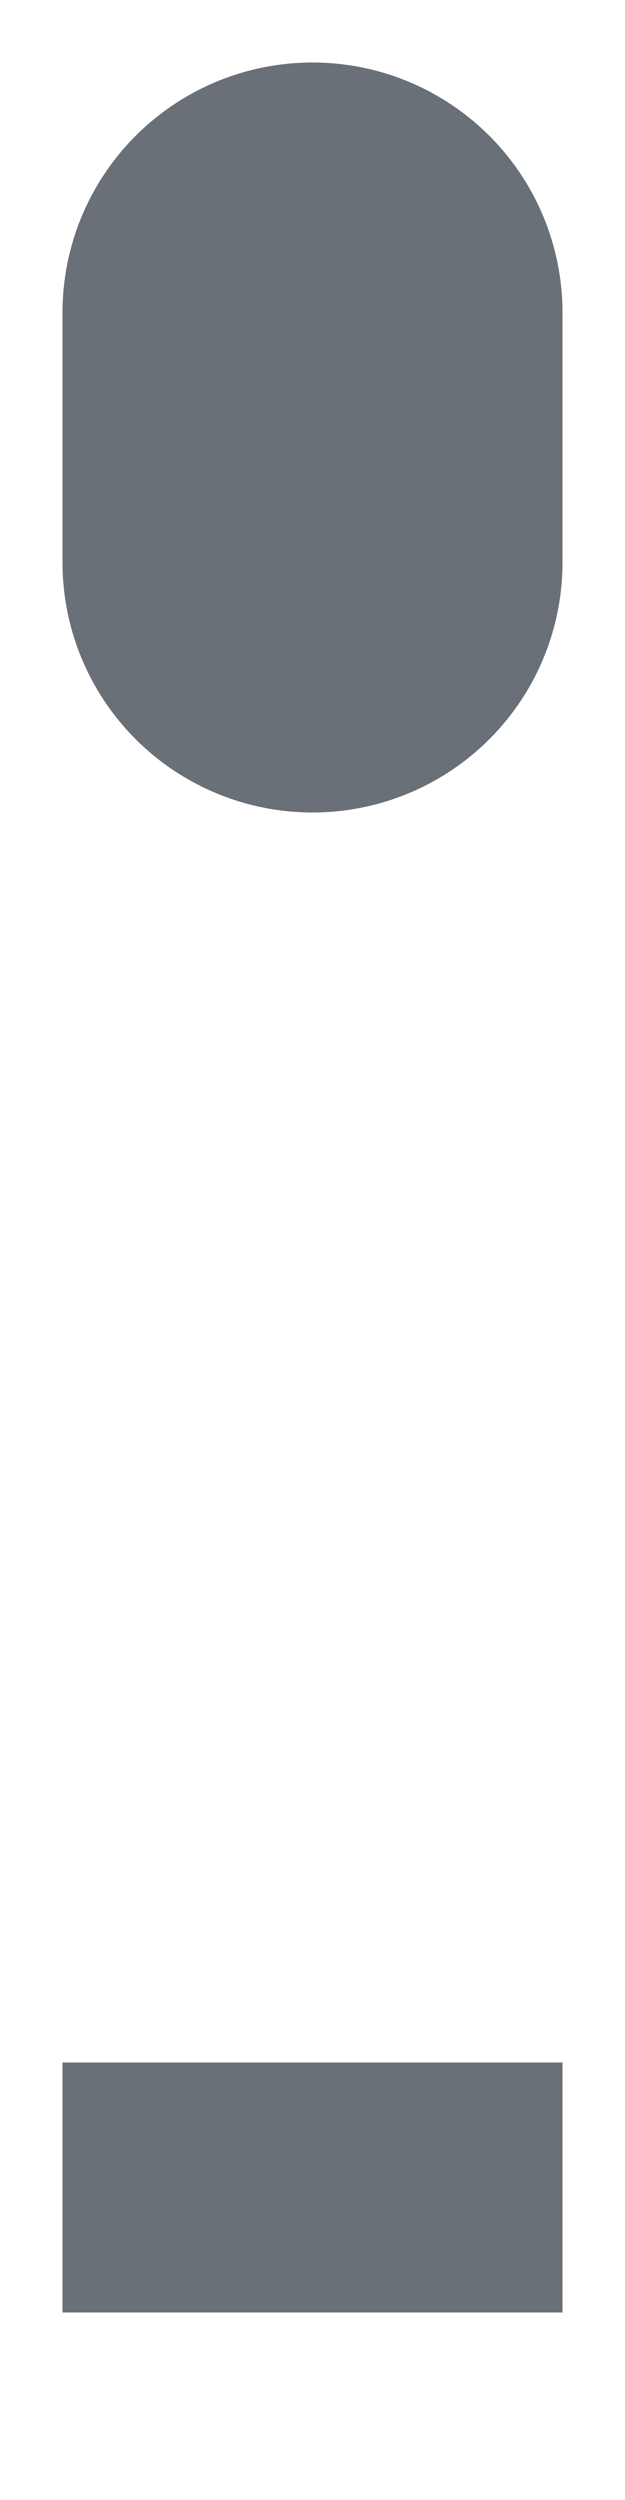
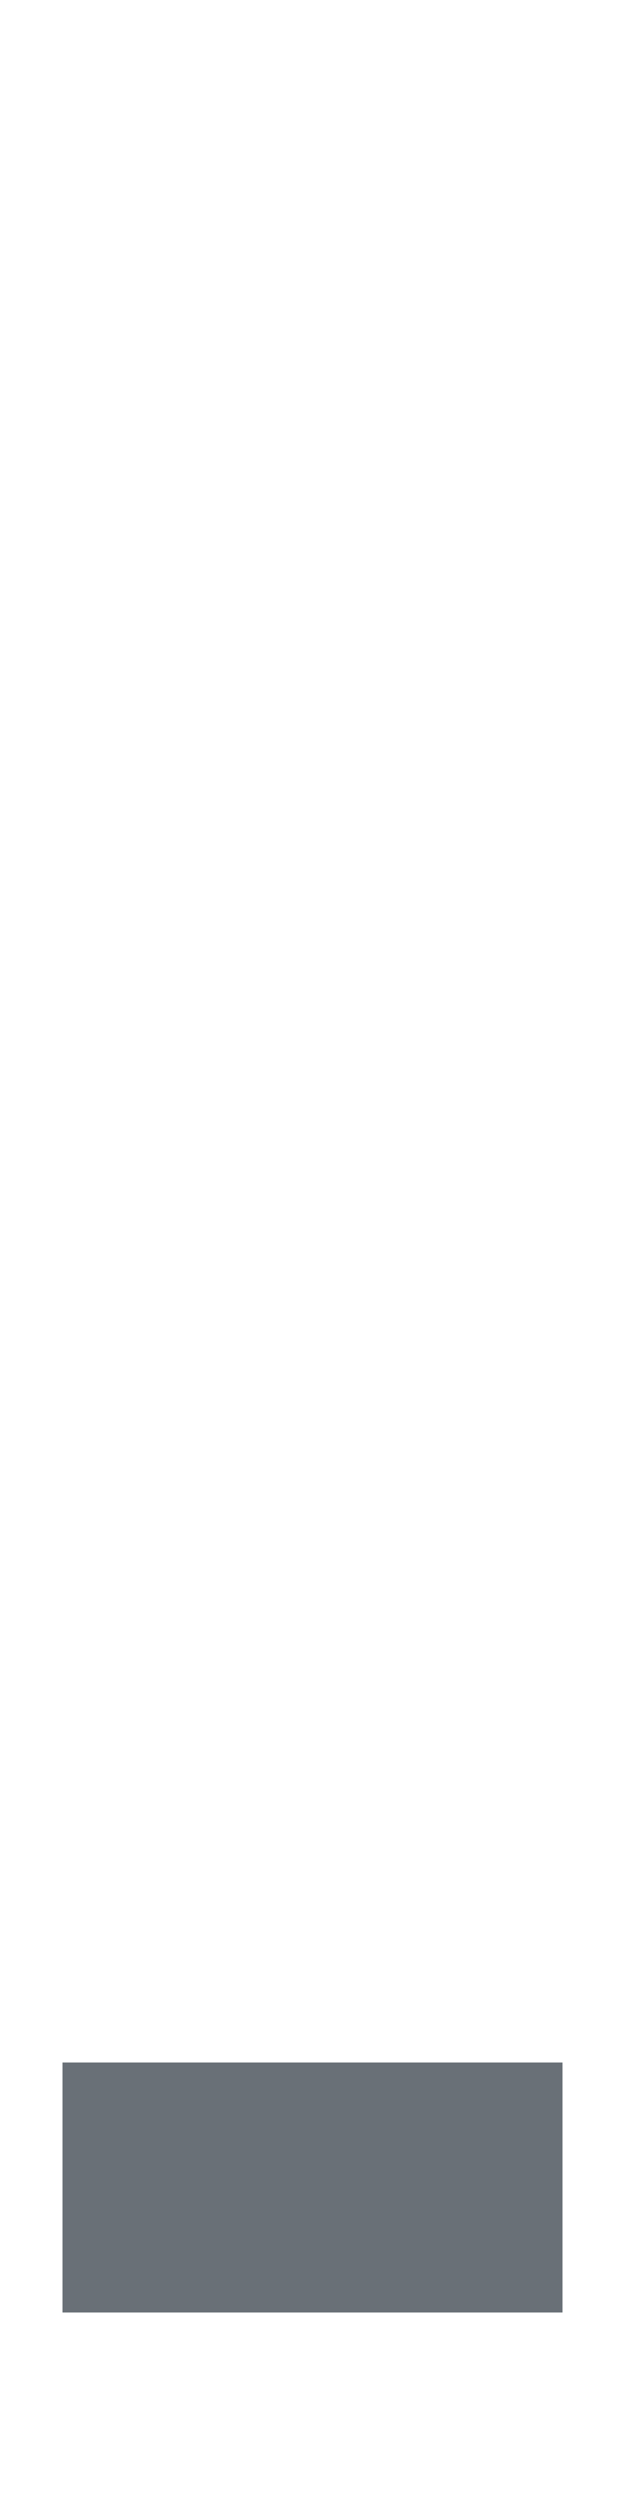
<svg xmlns="http://www.w3.org/2000/svg" fill="none" height="100%" overflow="visible" preserveAspectRatio="none" style="display: block;" viewBox="0 0 2 8" width="100%">
-   <path d="M1 1V1.8M1 6.6V7.4V6.6Z" id="Vector" stroke="#697077" stroke-linecap="round" stroke-width="1.6" />
+   <path d="M1 1M1 6.6V7.4V6.6Z" id="Vector" stroke="#697077" stroke-linecap="round" stroke-width="1.6" />
</svg>